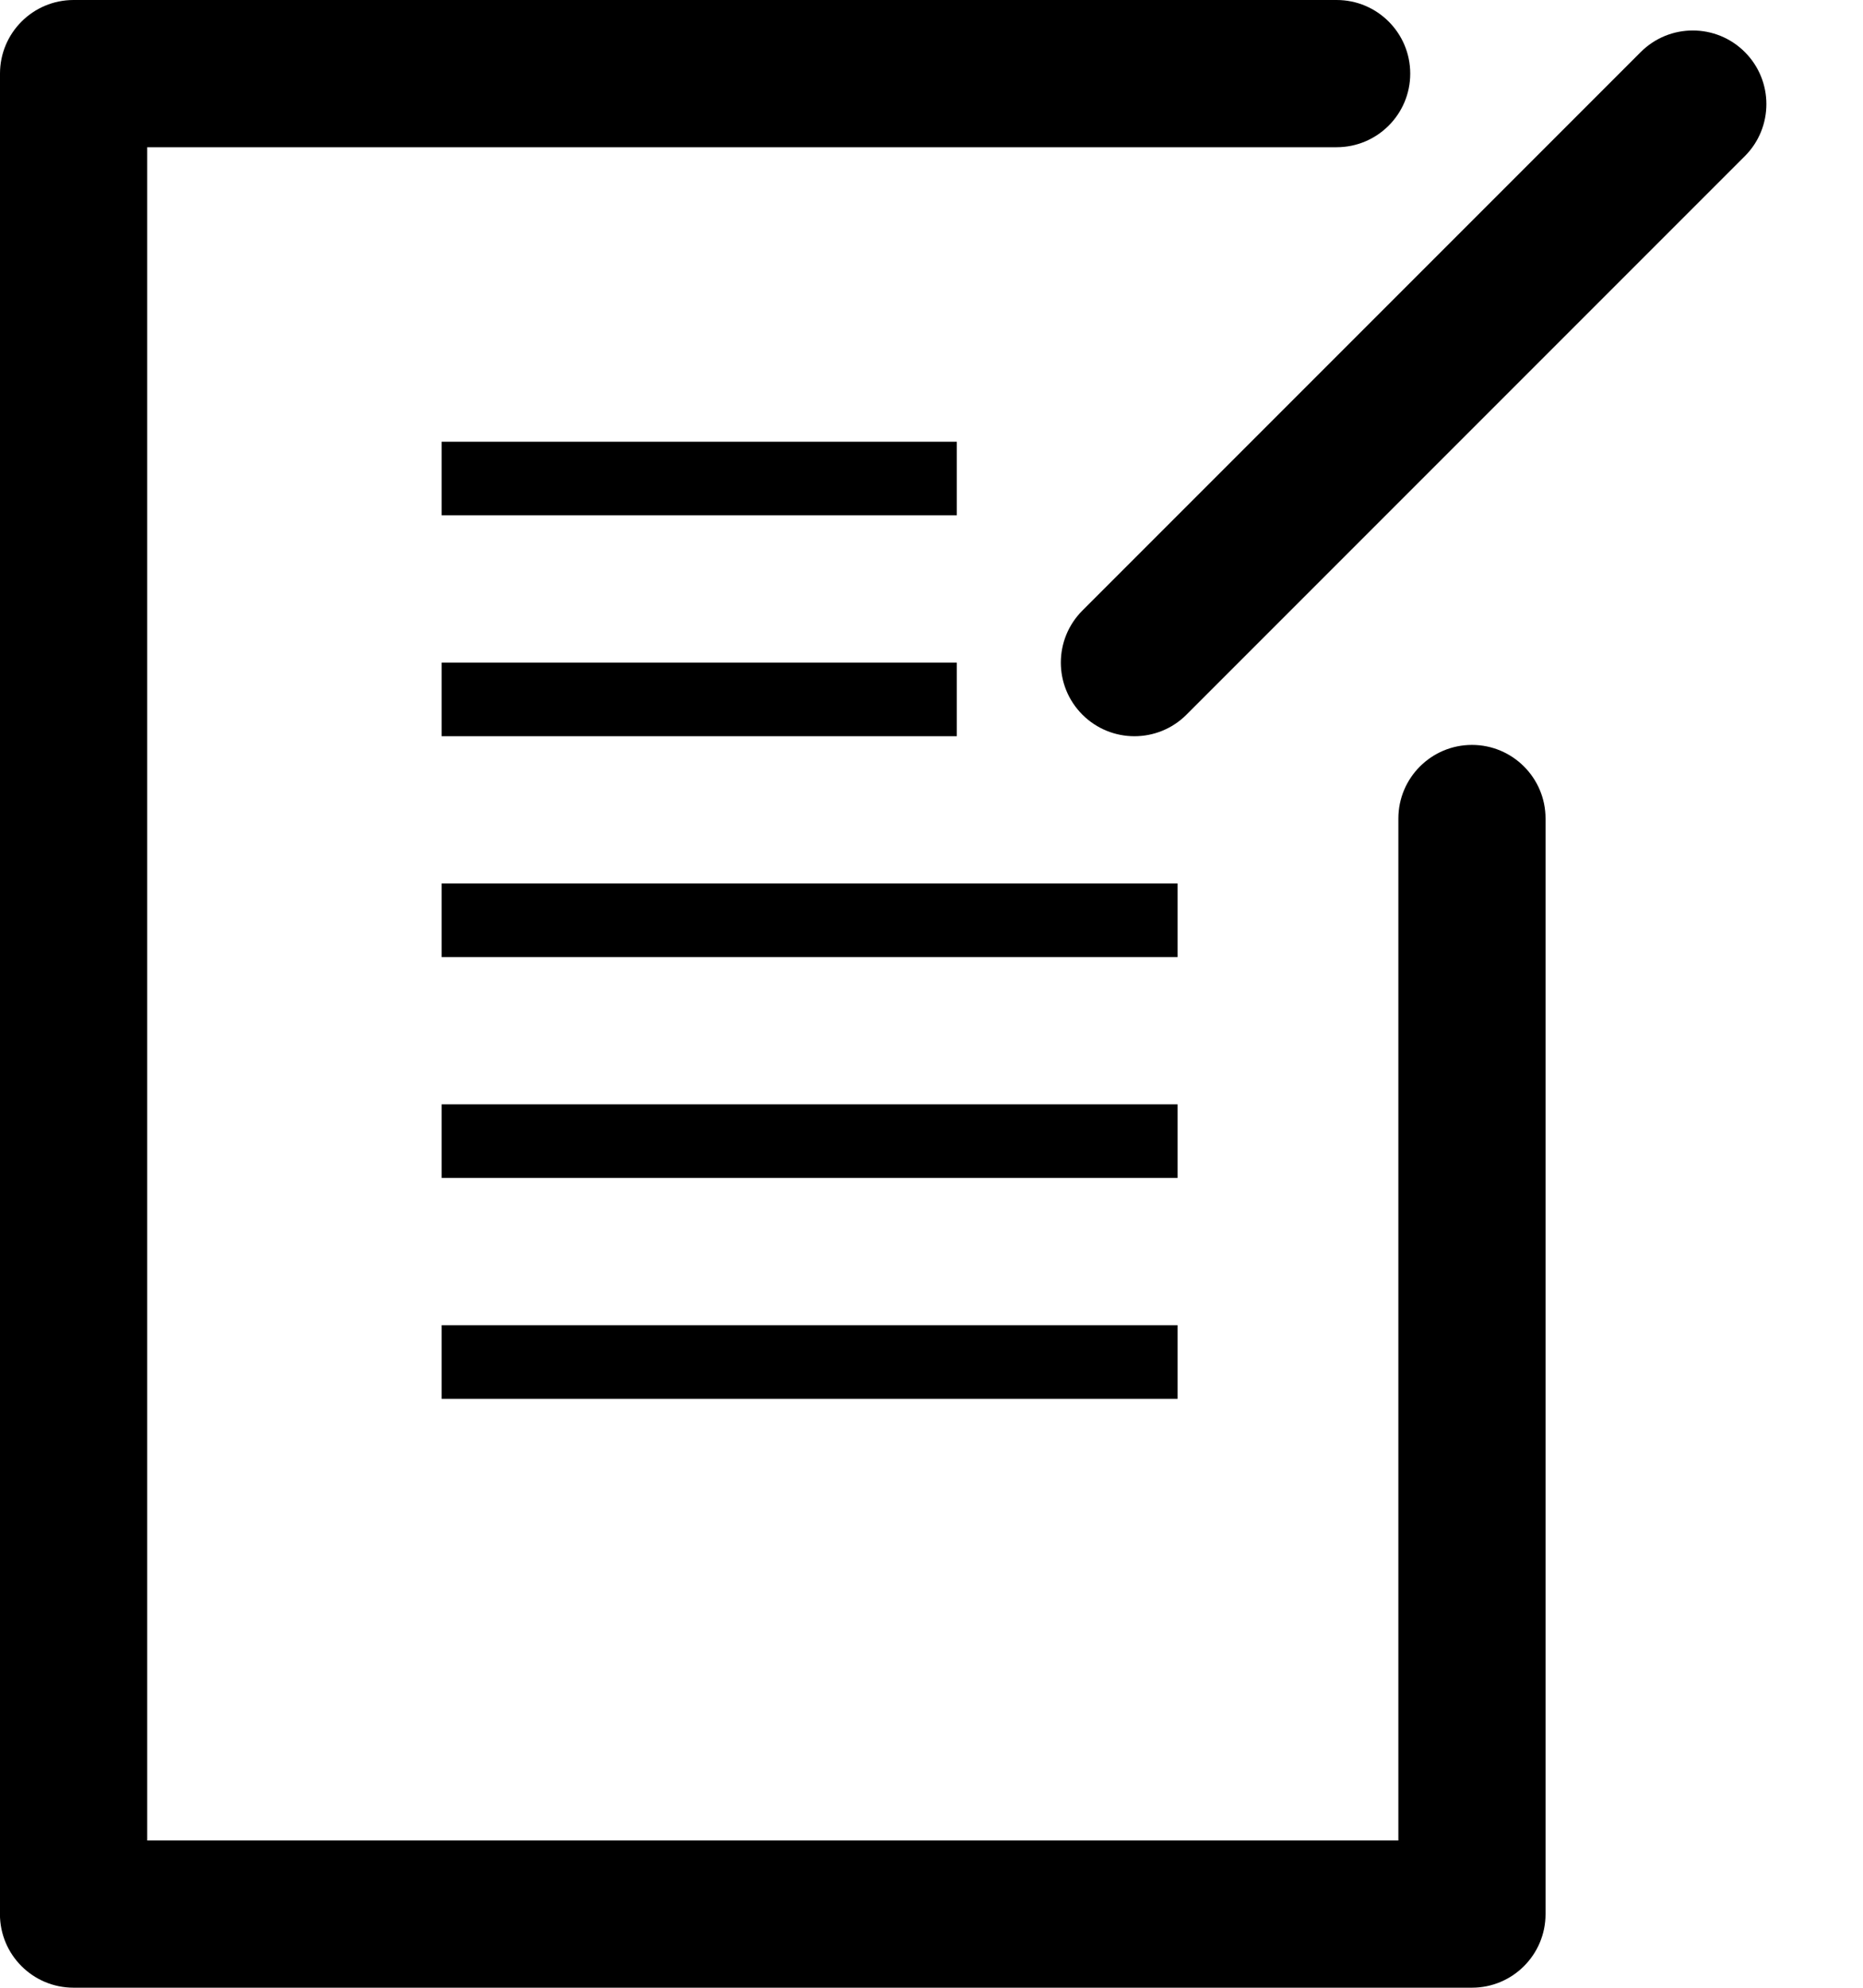
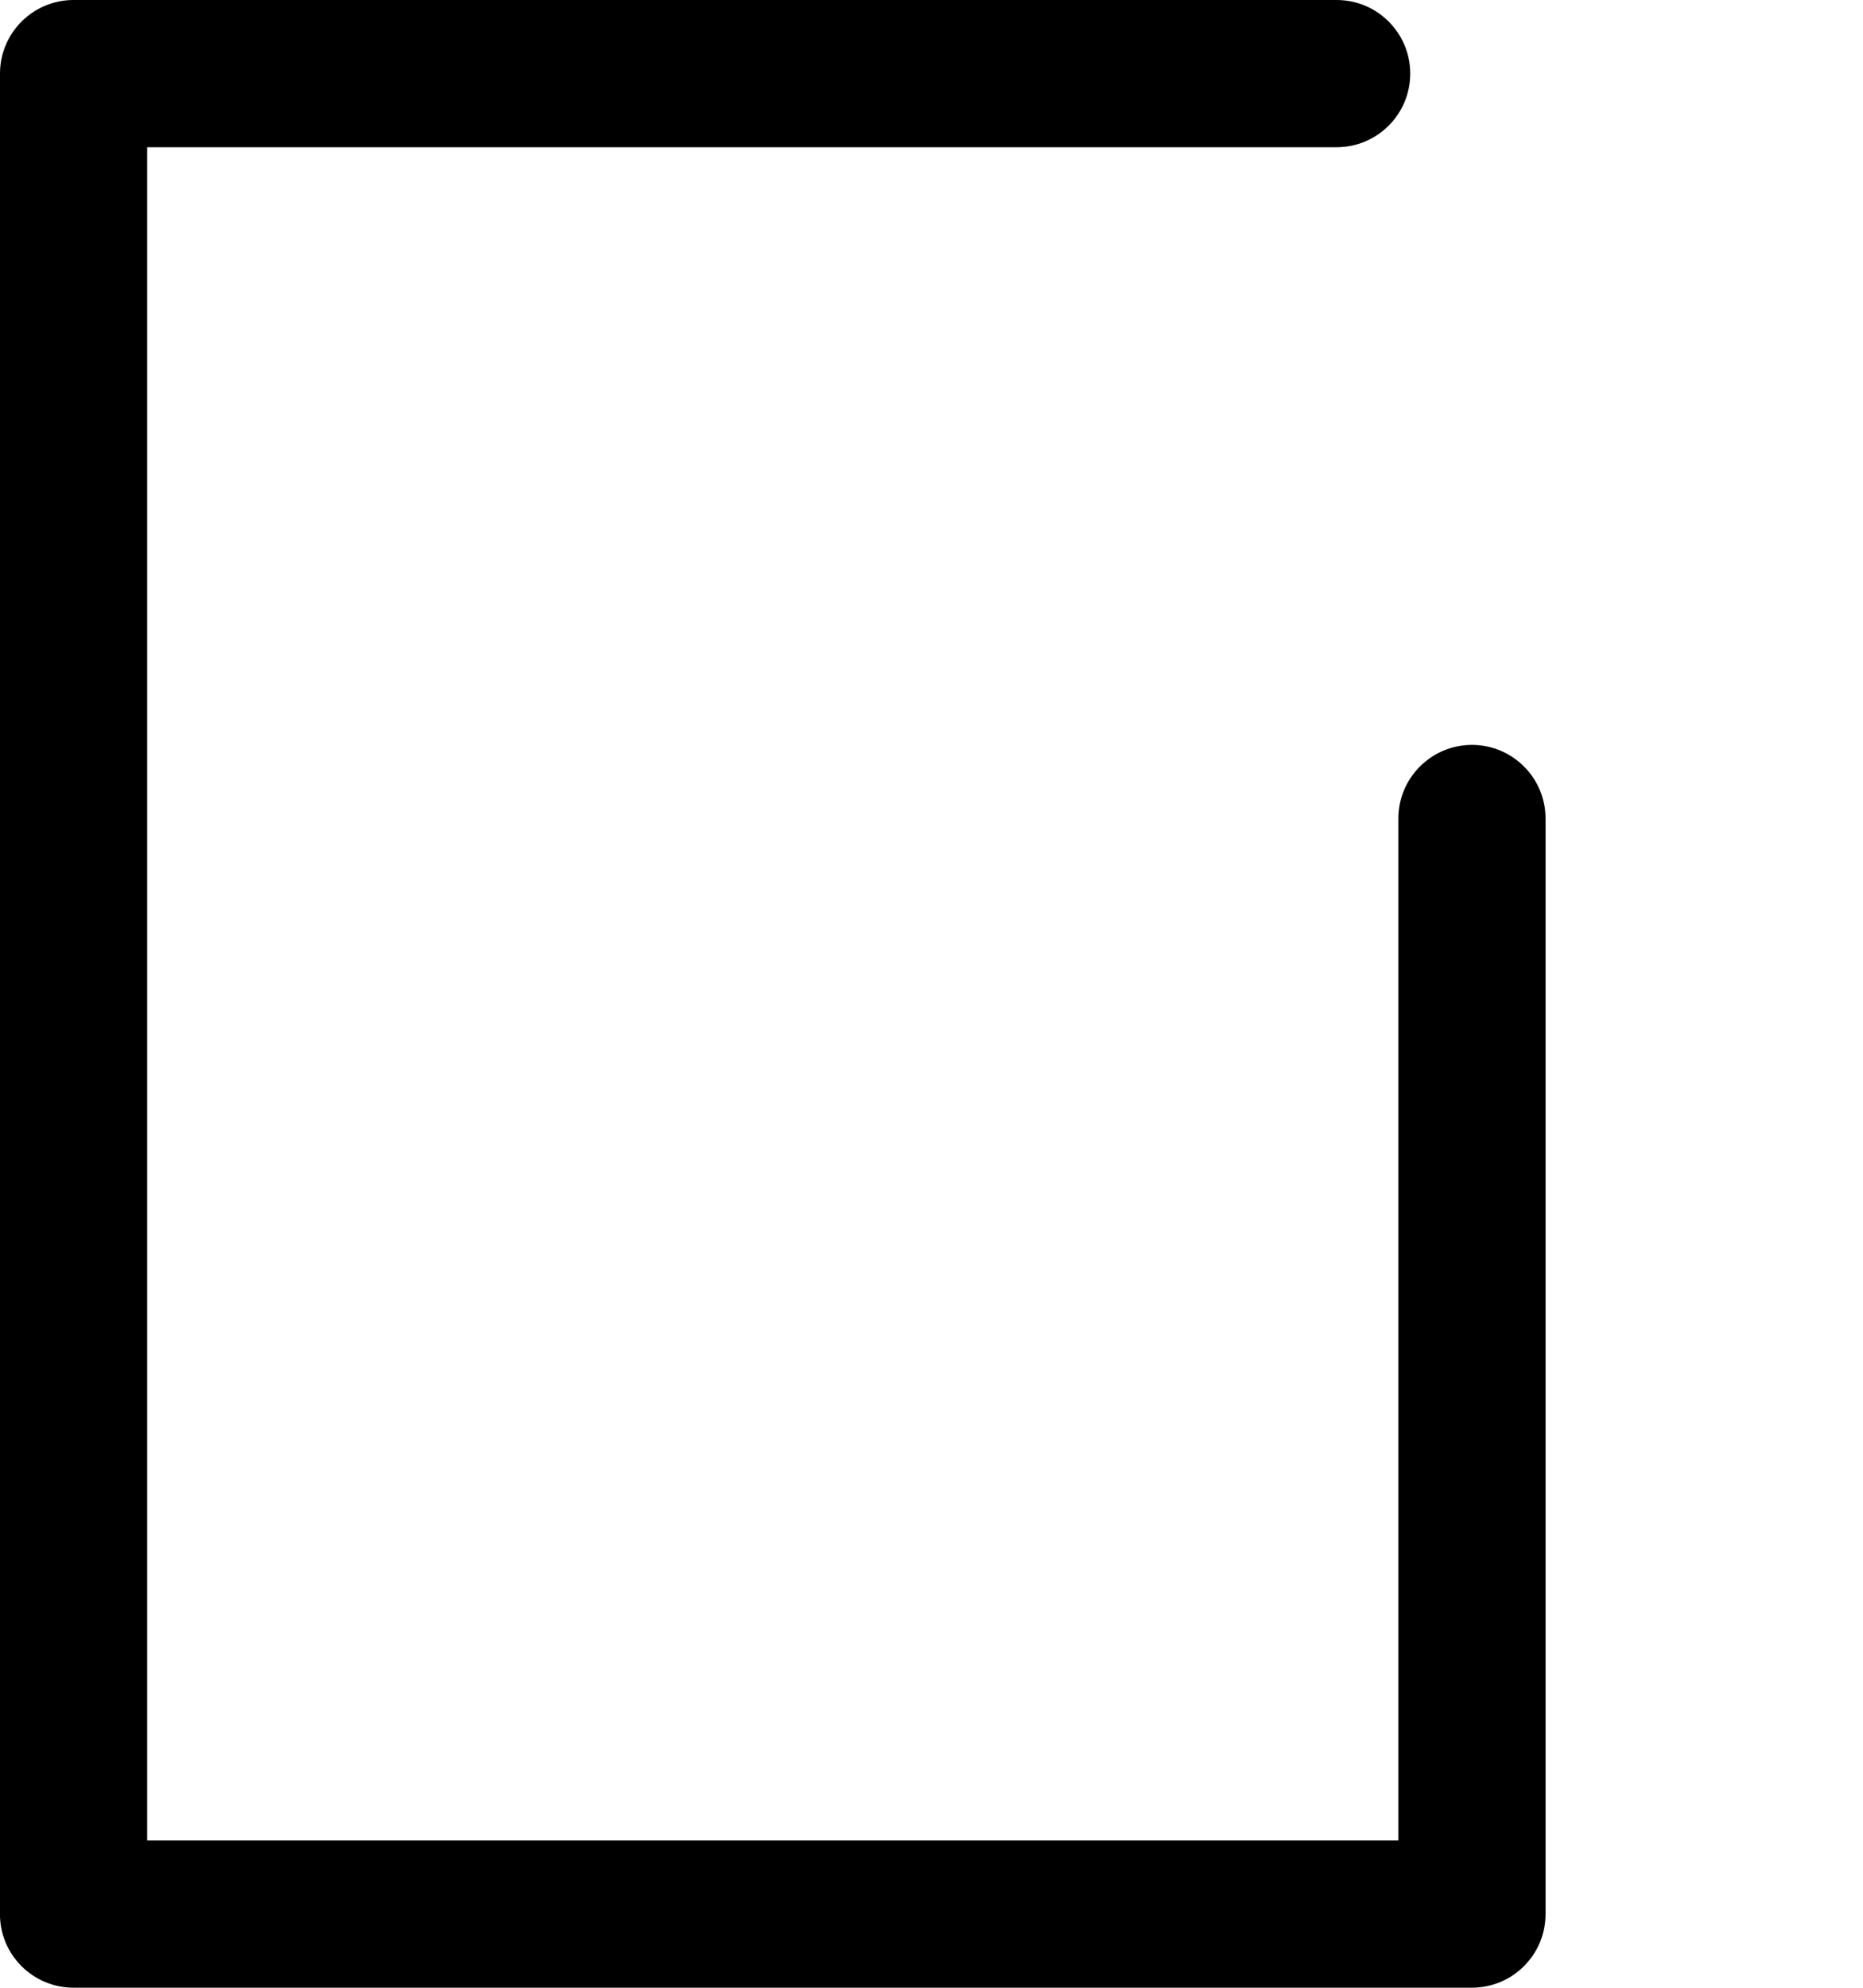
<svg viewBox="0 0 30 32">
  <title>legal</title>
  <path d="M0 1.185c0-0.655 0.531-1.185 1.185-1.185h20.339c0.655 0 1.185 0.531 1.185 1.185s-0.531 1.185-1.185 1.185h-19.154v27.259h20.148v-16.452c0-0.654 0.531-1.185 1.185-1.185s1.185 0.531 1.185 1.185v17.637c0 0.655-0.531 1.185-1.185 1.185h-22.519c-0.655 0-1.185-0.531-1.185-1.185v-29.63z" />
-   <path d="M15.407 8.296h-8.296v-1.185h8.296v1.185zM15.407 11.852h-8.296v-1.185h8.296v1.185zM18.963 15.407h-11.852v-1.185h11.852v1.185zM18.963 18.963h-11.852v-1.185h11.852v1.185zM18.963 22.519h-11.852v-1.185h11.852v1.185zM28.097 0.838c0.463 0.463 0.463 1.213 0 1.676l-8.991 8.991c-0.463 0.463-1.213 0.463-1.676 0s-0.463-1.213 0-1.676l8.991-8.991c0.463-0.463 1.213-0.463 1.676 0z" />
</svg>